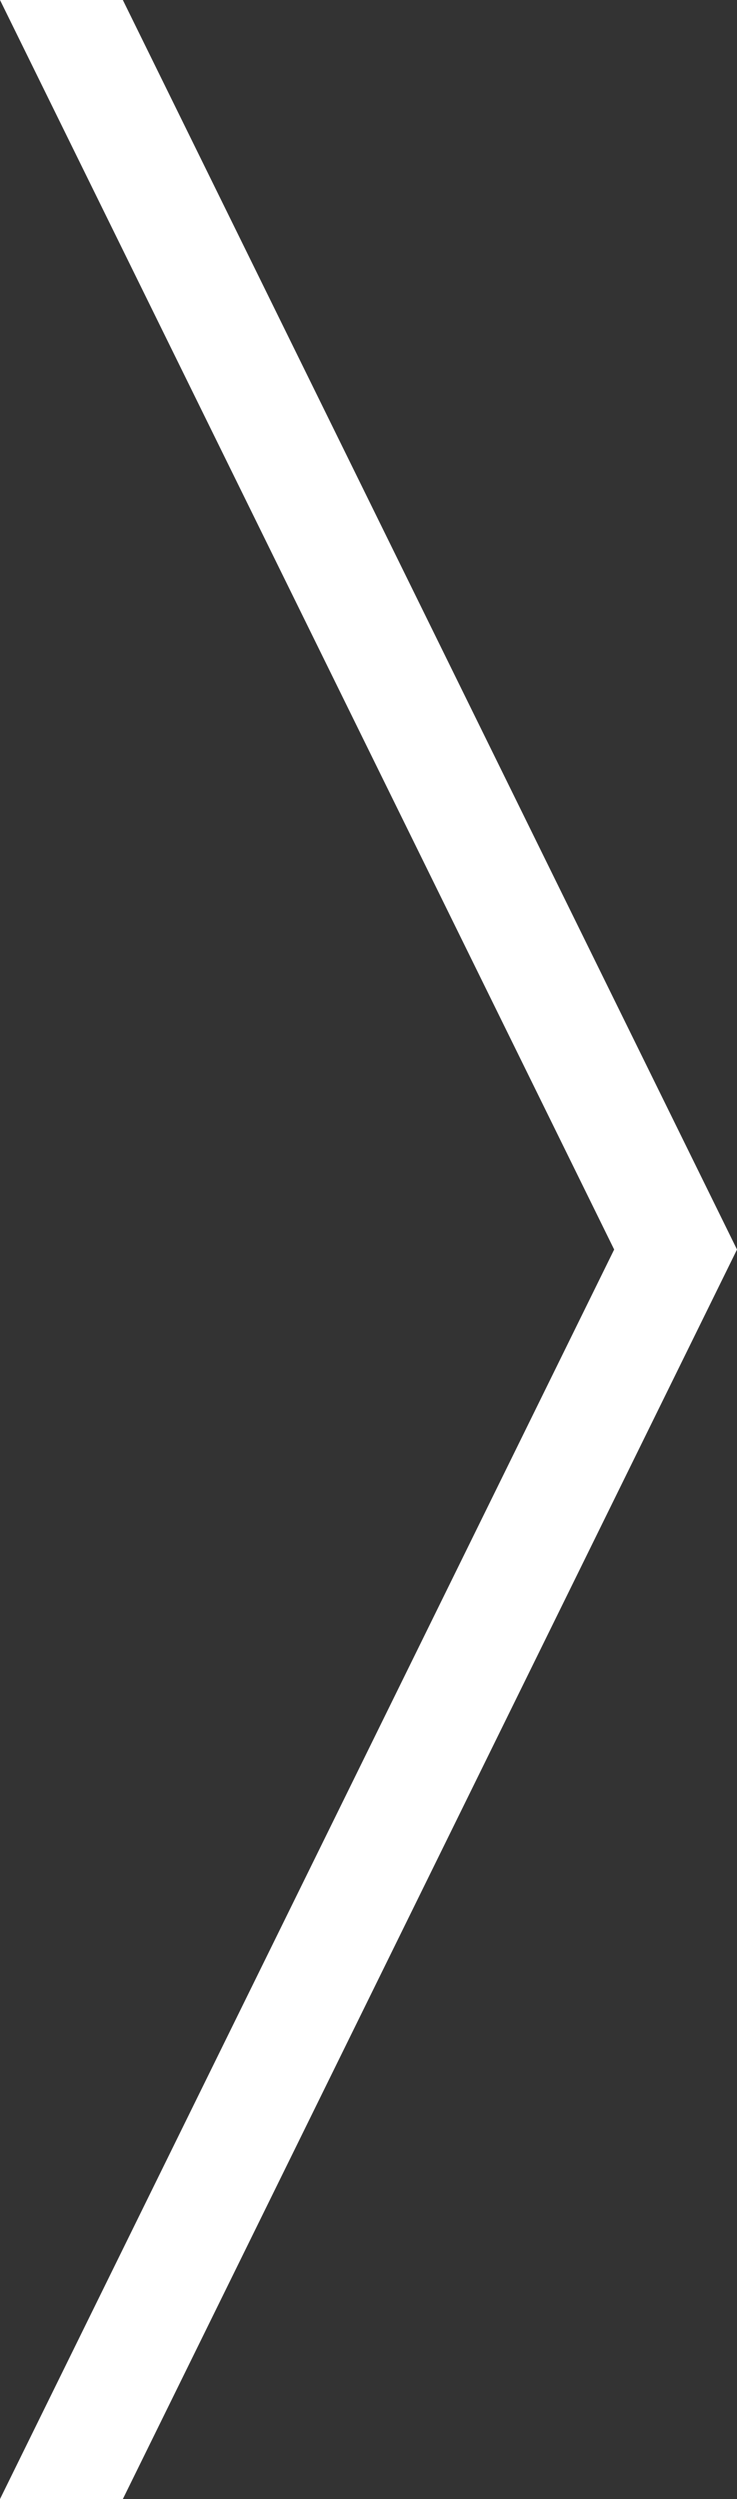
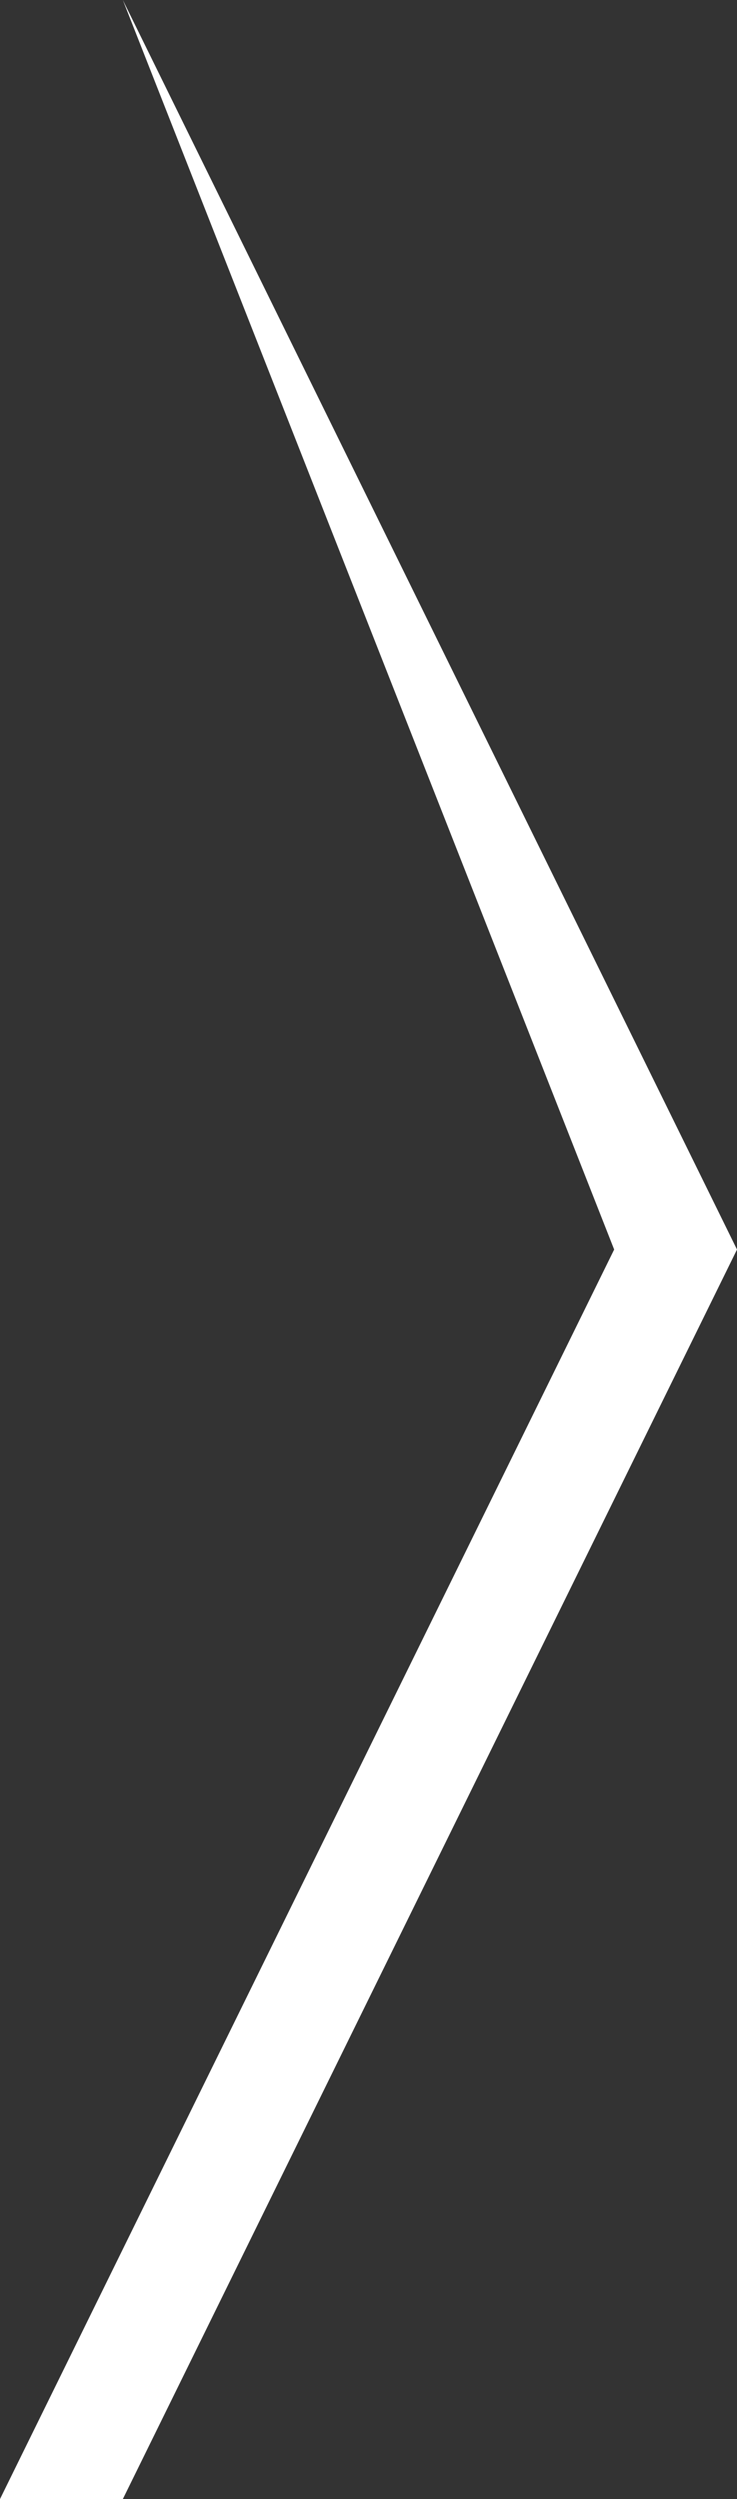
<svg xmlns="http://www.w3.org/2000/svg" width="18" height="61">
  <rect width="100%" height="100%" fill="#333333" stroke="none" />
-   <path fill="#FFF" fill-rule="evenodd" d="m3 0 15 30.5L3 61H0l15-30.5L0 0z" />
+   <path fill="#FFF" fill-rule="evenodd" d="m3 0 15 30.5L3 61H0l15-30.5z" />
</svg>